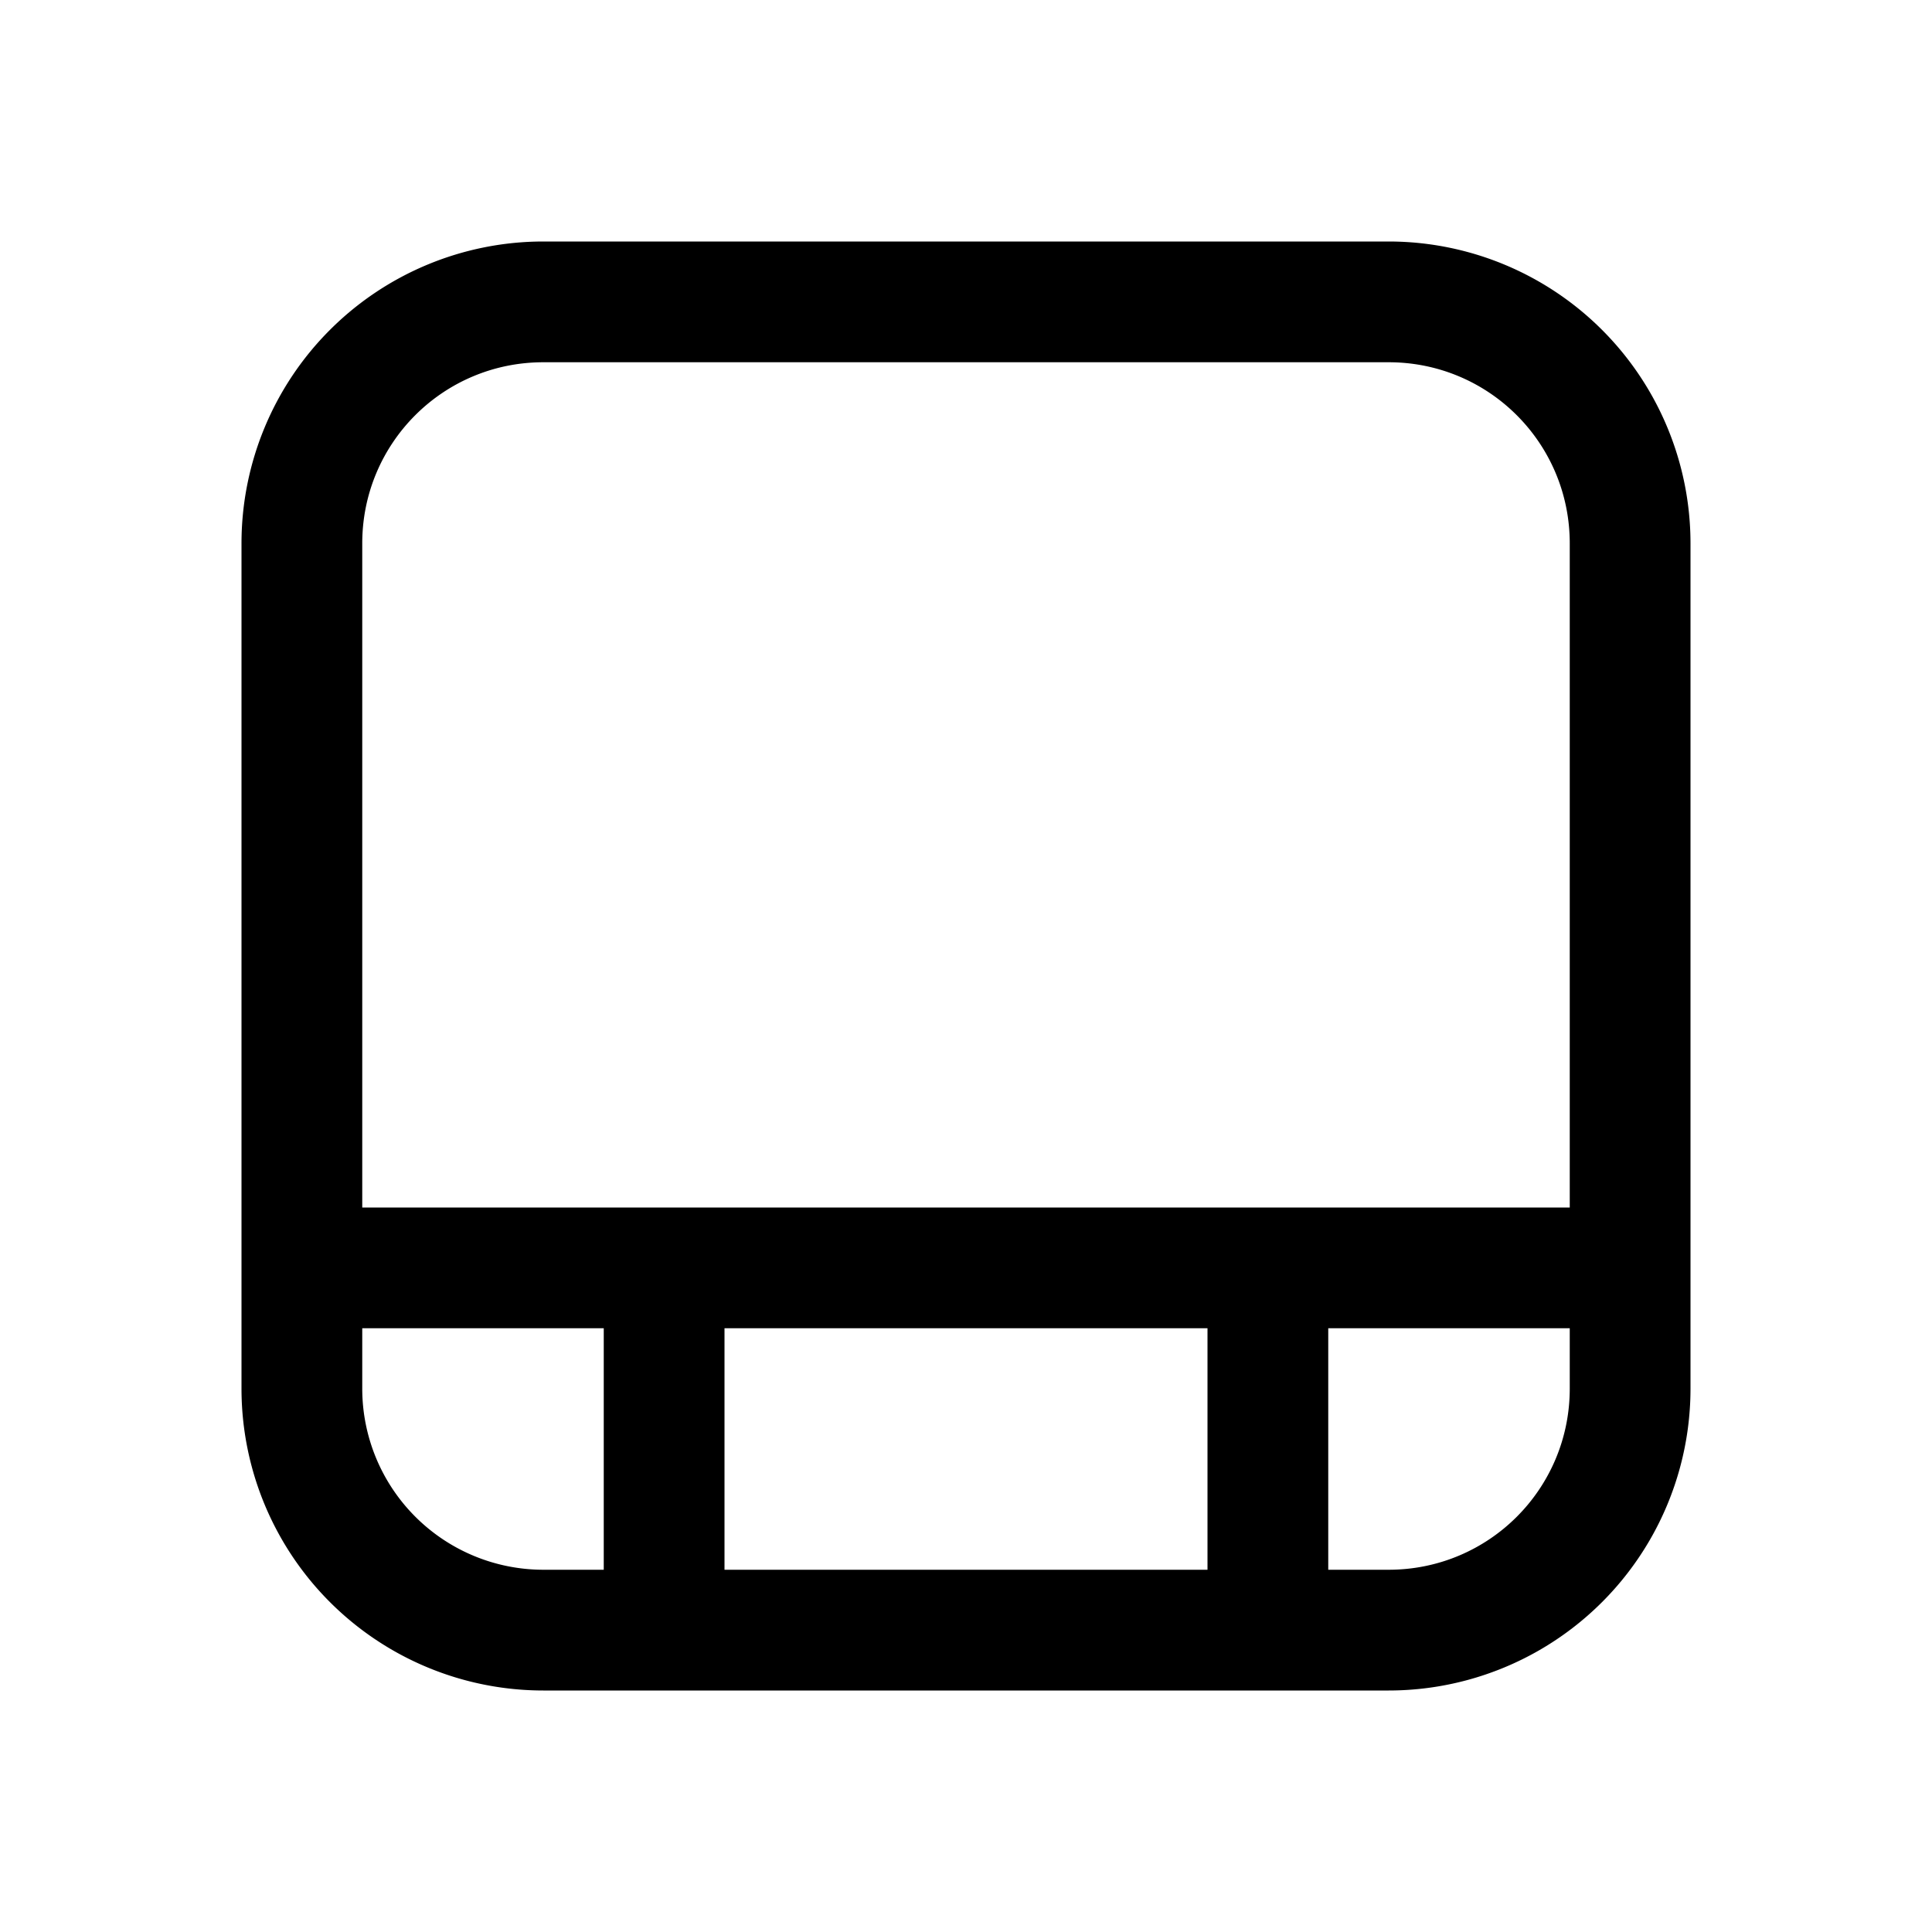
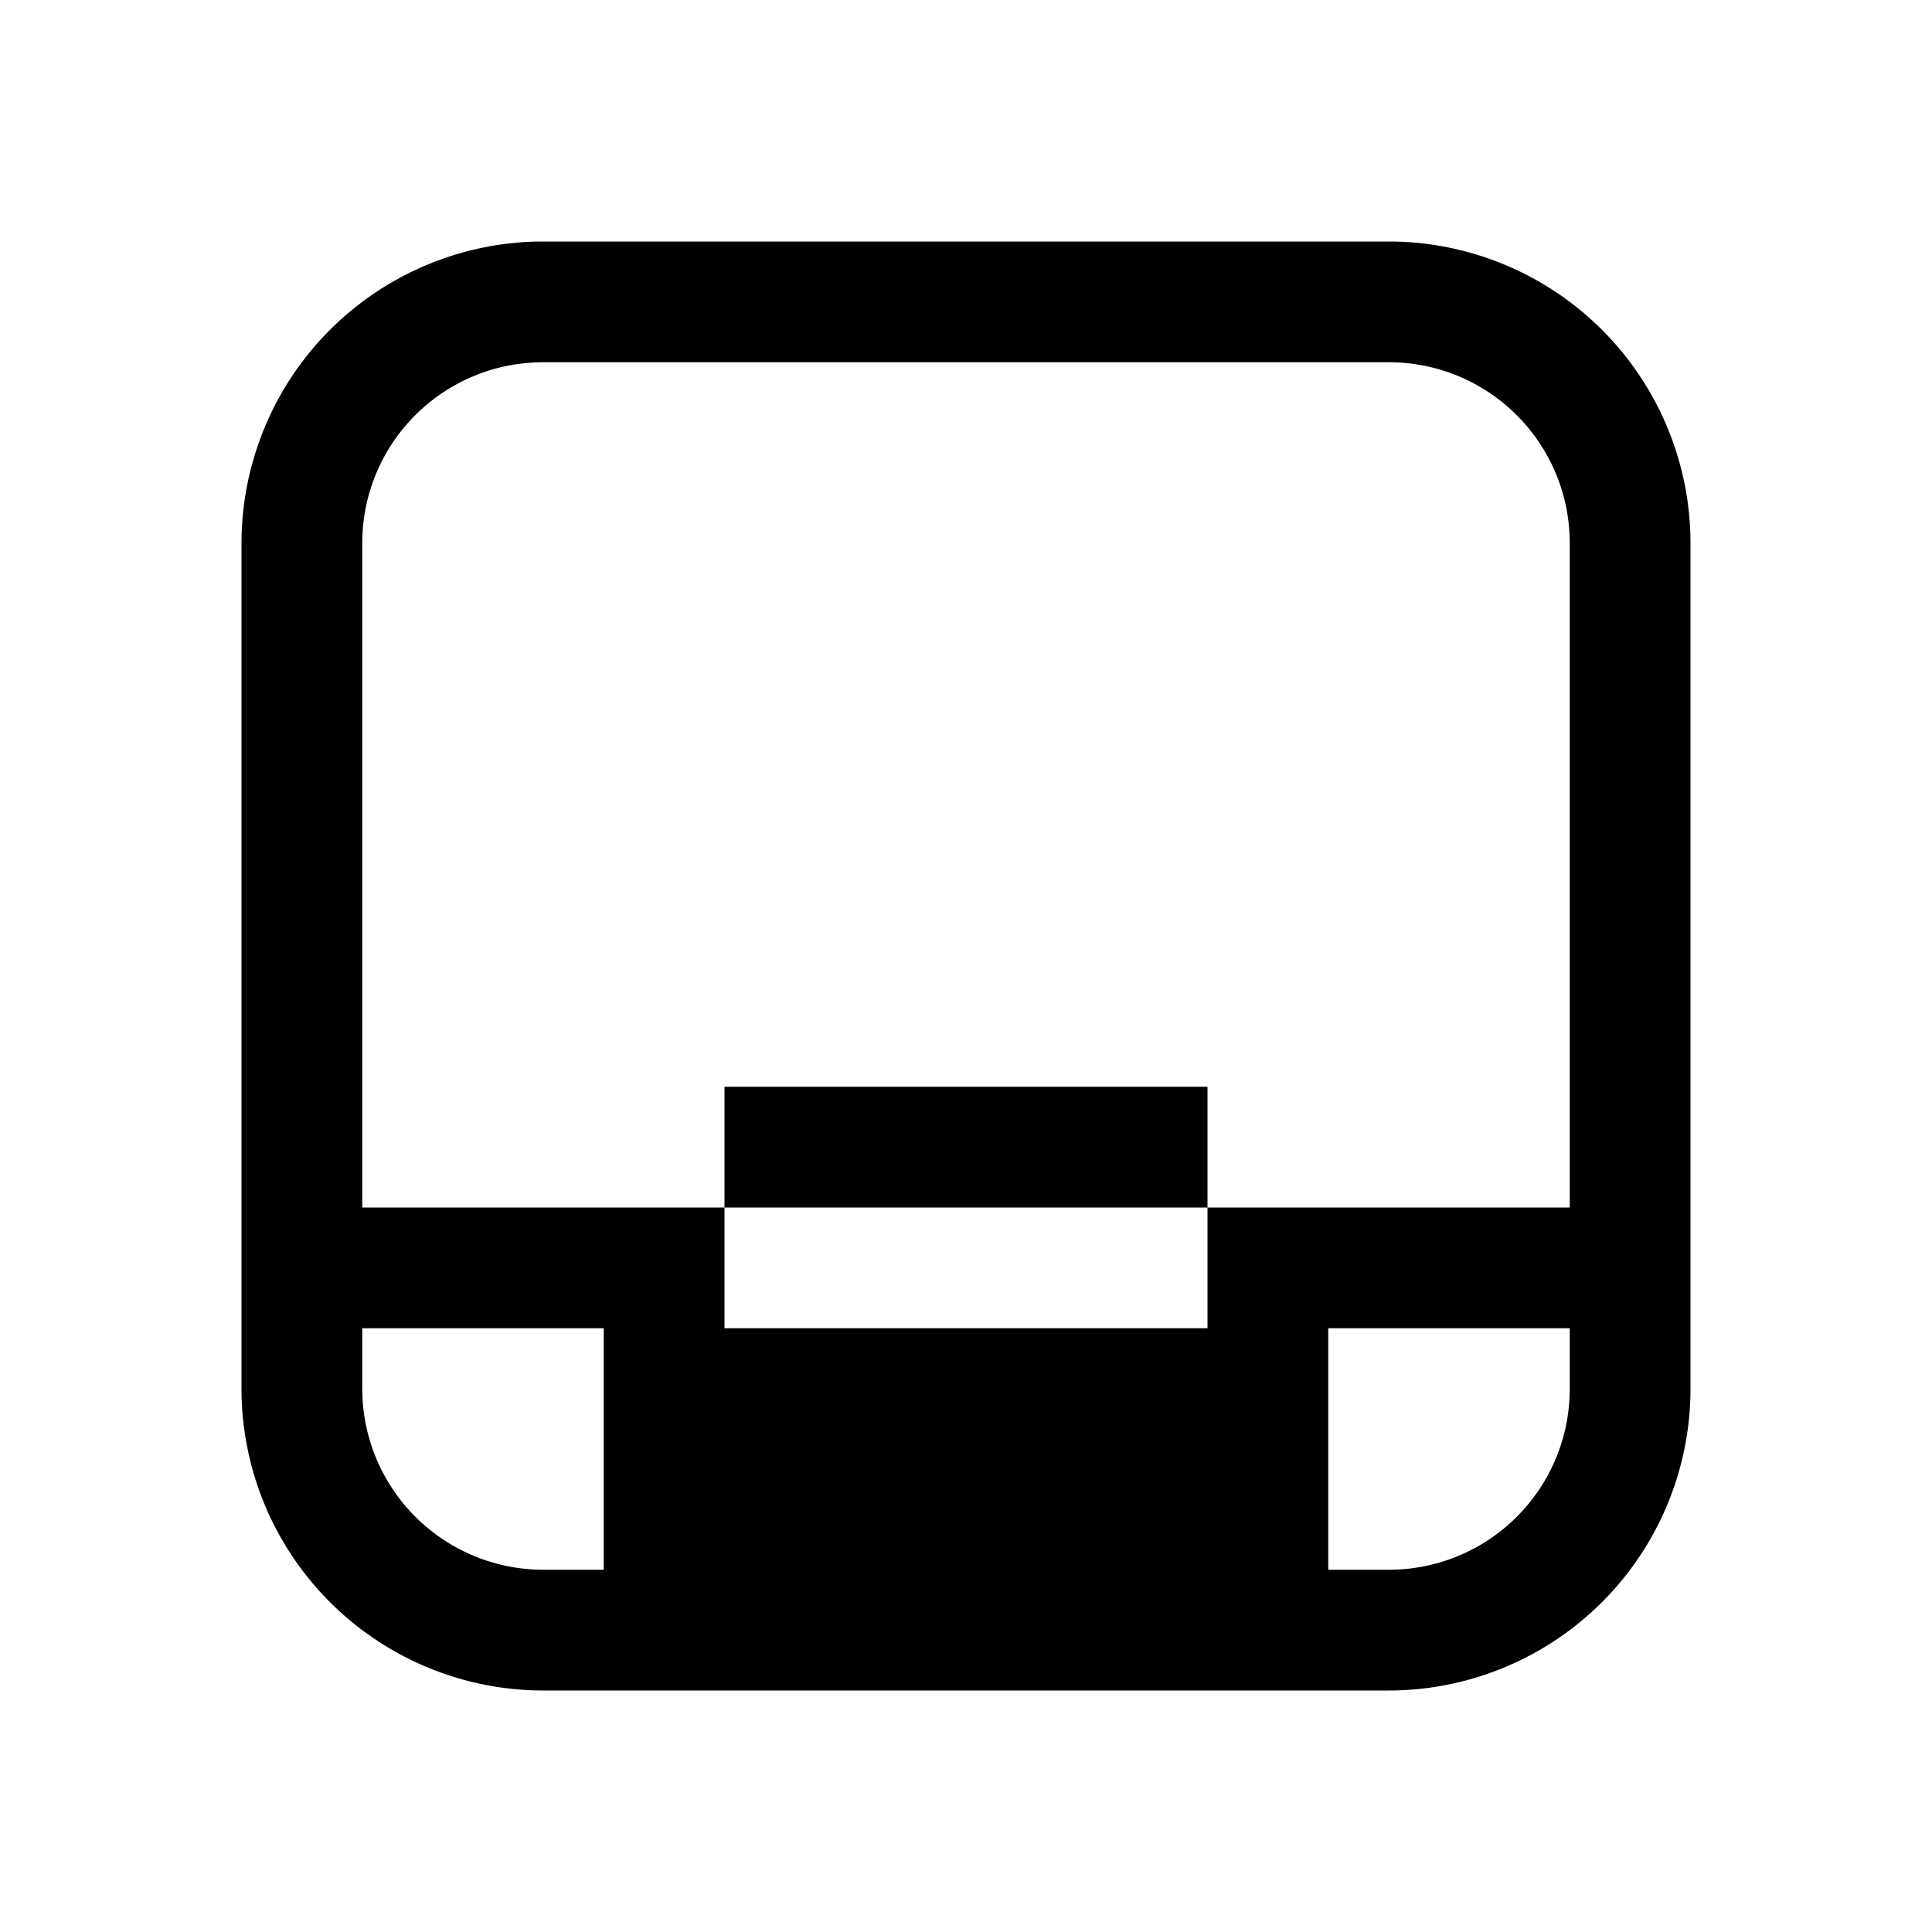
<svg xmlns="http://www.w3.org/2000/svg" width="16" height="16" viewBox="0 0 16 16">
-   <path d="M4.5 2A2.5 2.5 0 0 0 2 4.5v7A2.5 2.5 0 0 0 4.5 14h7a2.5 2.5 0 0 0 2.5-2.5v-7A2.5 2.5 0 0 0 11.5 2h-7Zm5.5 9v2H6v-2h4Zm-7 0h2v2h-.5A1.5 1.5 0 0 1 3 11.5V11Zm0-1V4.5C3 3.67 3.67 3 4.5 3h7c.83 0 1.5.67 1.5 1.5V10H3Zm8 3v-2h2v.5c0 .83-.67 1.5-1.5 1.5H11Z" />
+   <path d="M4.5 2A2.5 2.5 0 0 0 2 4.5v7A2.5 2.5 0 0 0 4.5 14h7a2.5 2.5 0 0 0 2.5-2.5v-7A2.5 2.5 0 0 0 11.5 2h-7Zm5.5 9H6v-2h4Zm-7 0h2v2h-.5A1.5 1.5 0 0 1 3 11.5V11Zm0-1V4.5C3 3.67 3.67 3 4.5 3h7c.83 0 1.5.67 1.5 1.5V10H3Zm8 3v-2h2v.5c0 .83-.67 1.5-1.5 1.5H11Z" />
</svg>